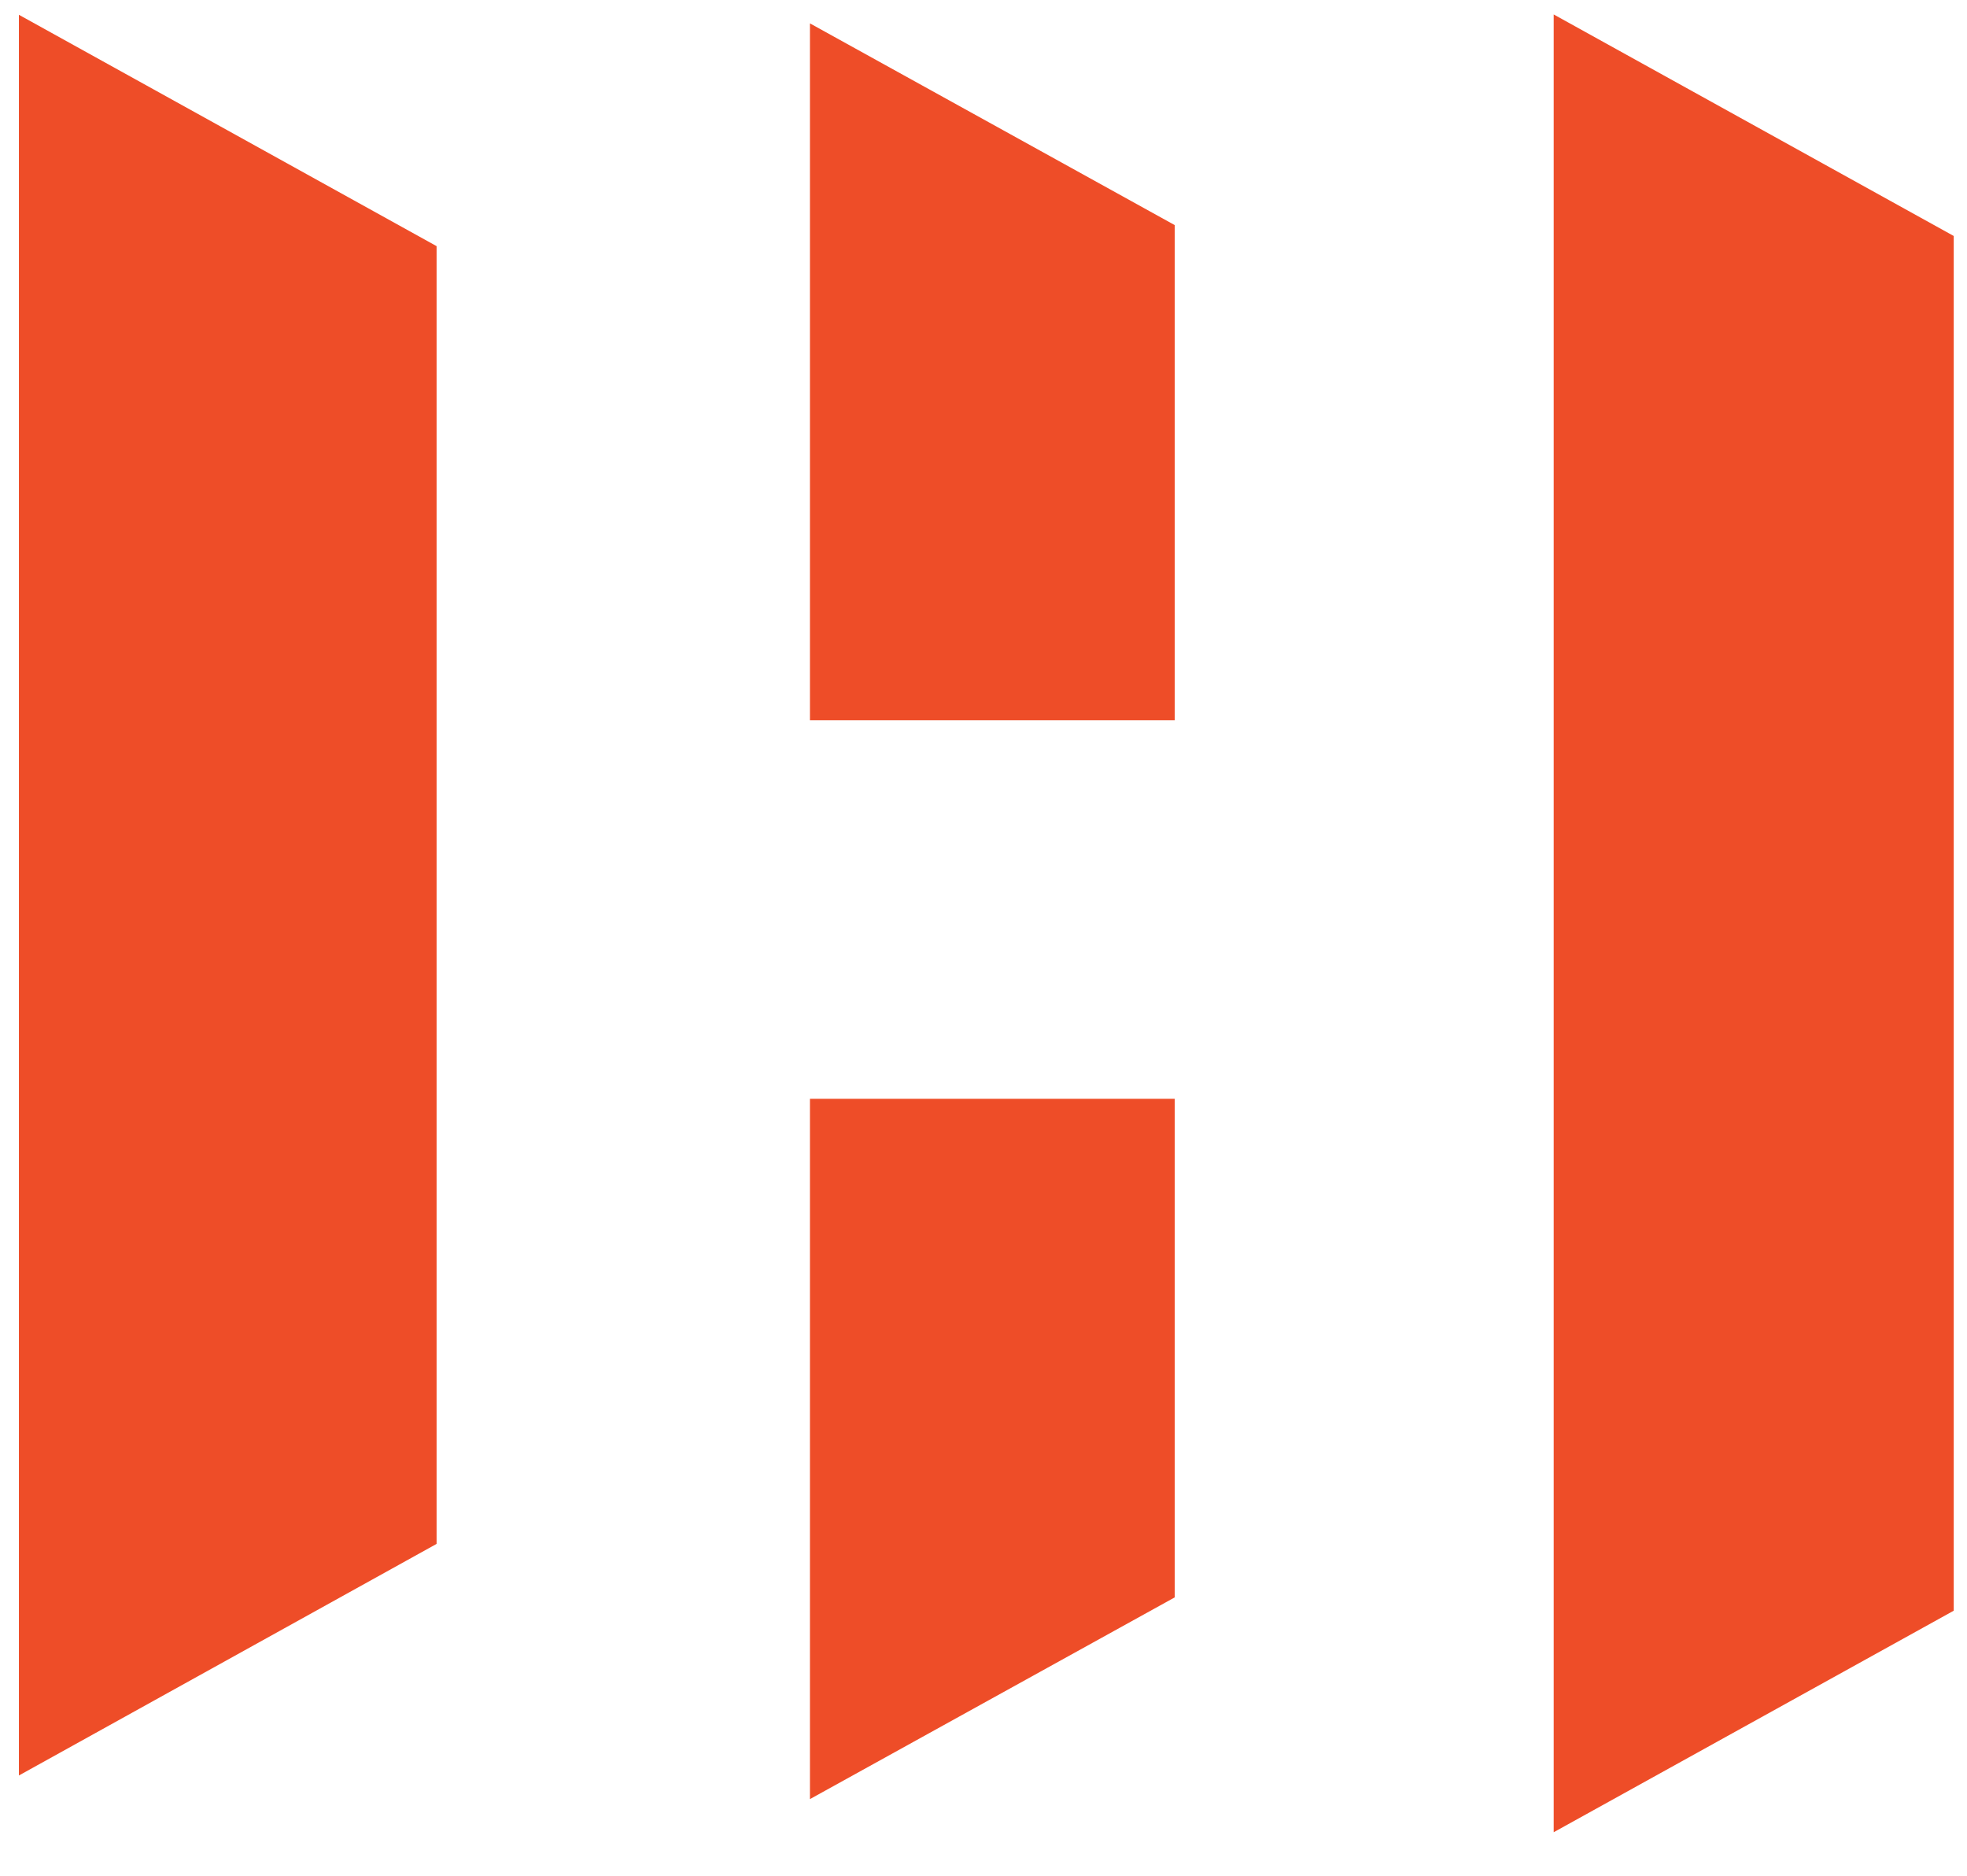
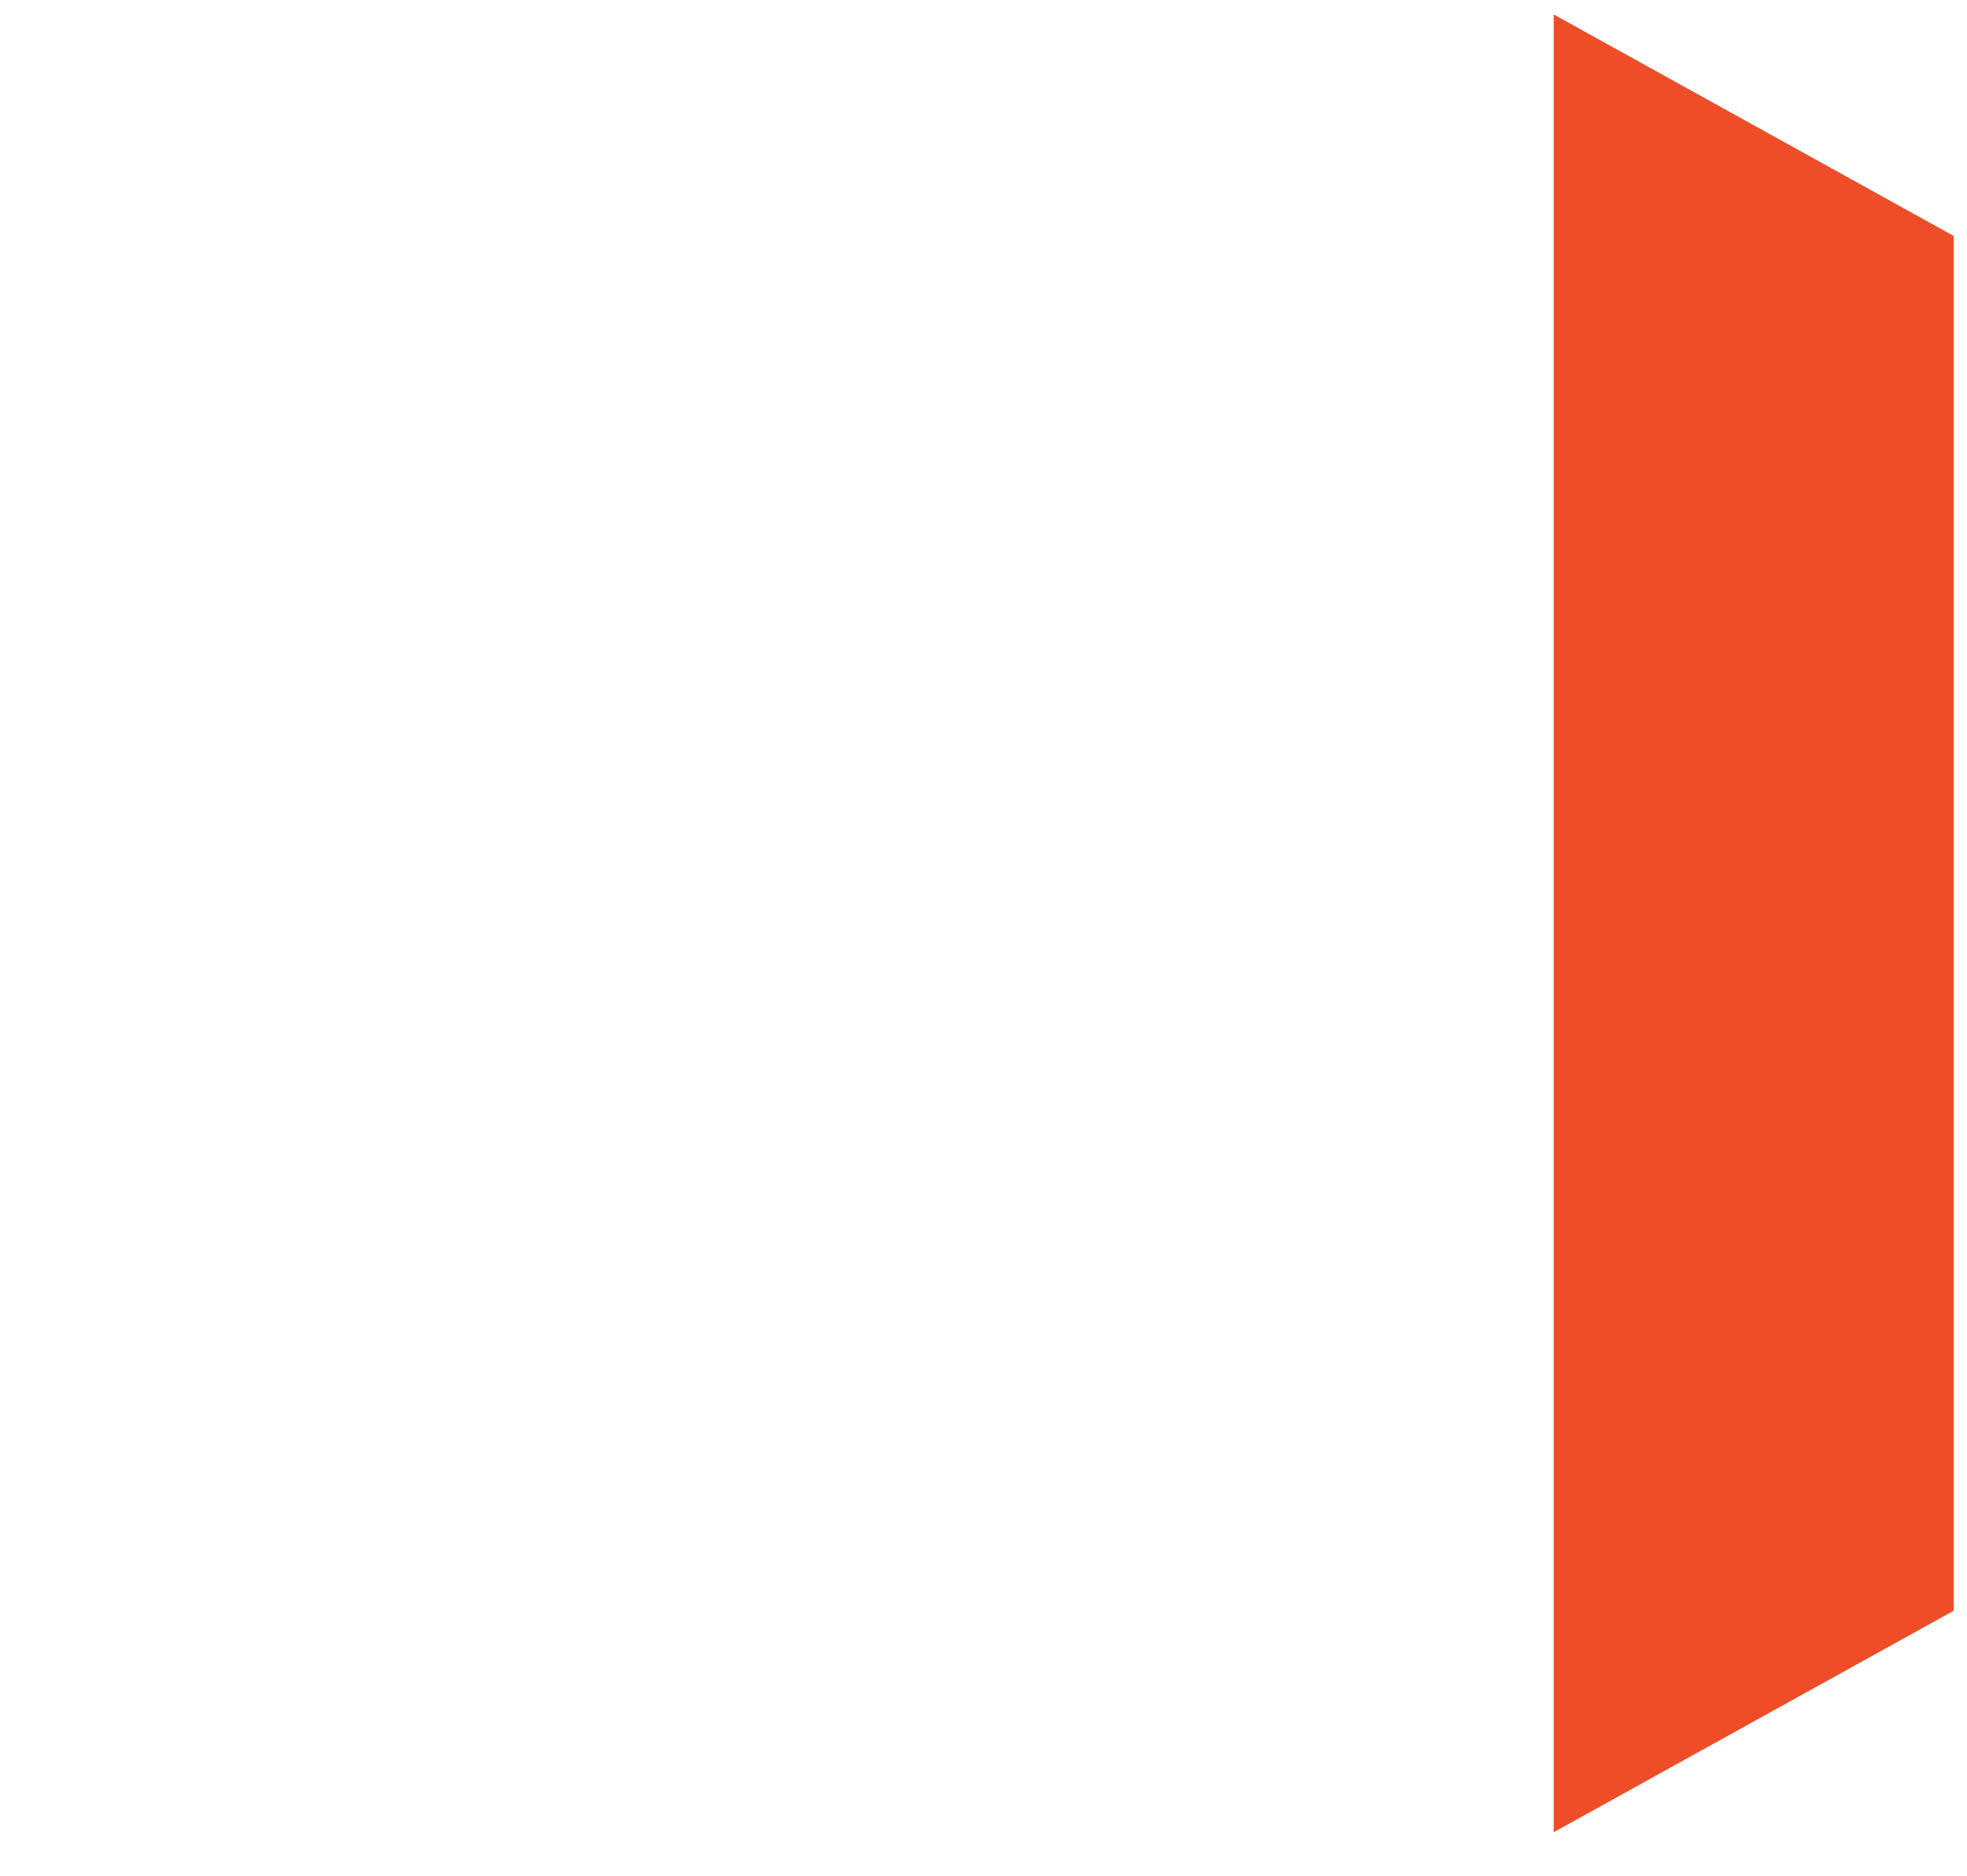
<svg xmlns="http://www.w3.org/2000/svg" width="43" height="41" viewBox="0 0 43 41" fill="none">
-   <path d="M9.544 5.38V33.746L0.413 38.808V0.323L9.544 5.38Z" fill="#EE4D28" />
  <path d="M42.71 5.158V35.206L33.965 40.048V0.316L42.71 5.158Z" fill="#EE4D28" />
-   <path d="M25.68 4.92V15.743H17.706V0.511L25.68 4.92Z" fill="#EE4D28" />
-   <path d="M25.68 24.017V34.915L17.706 39.324V24.017H25.68Z" fill="#EE4D28" />
</svg>